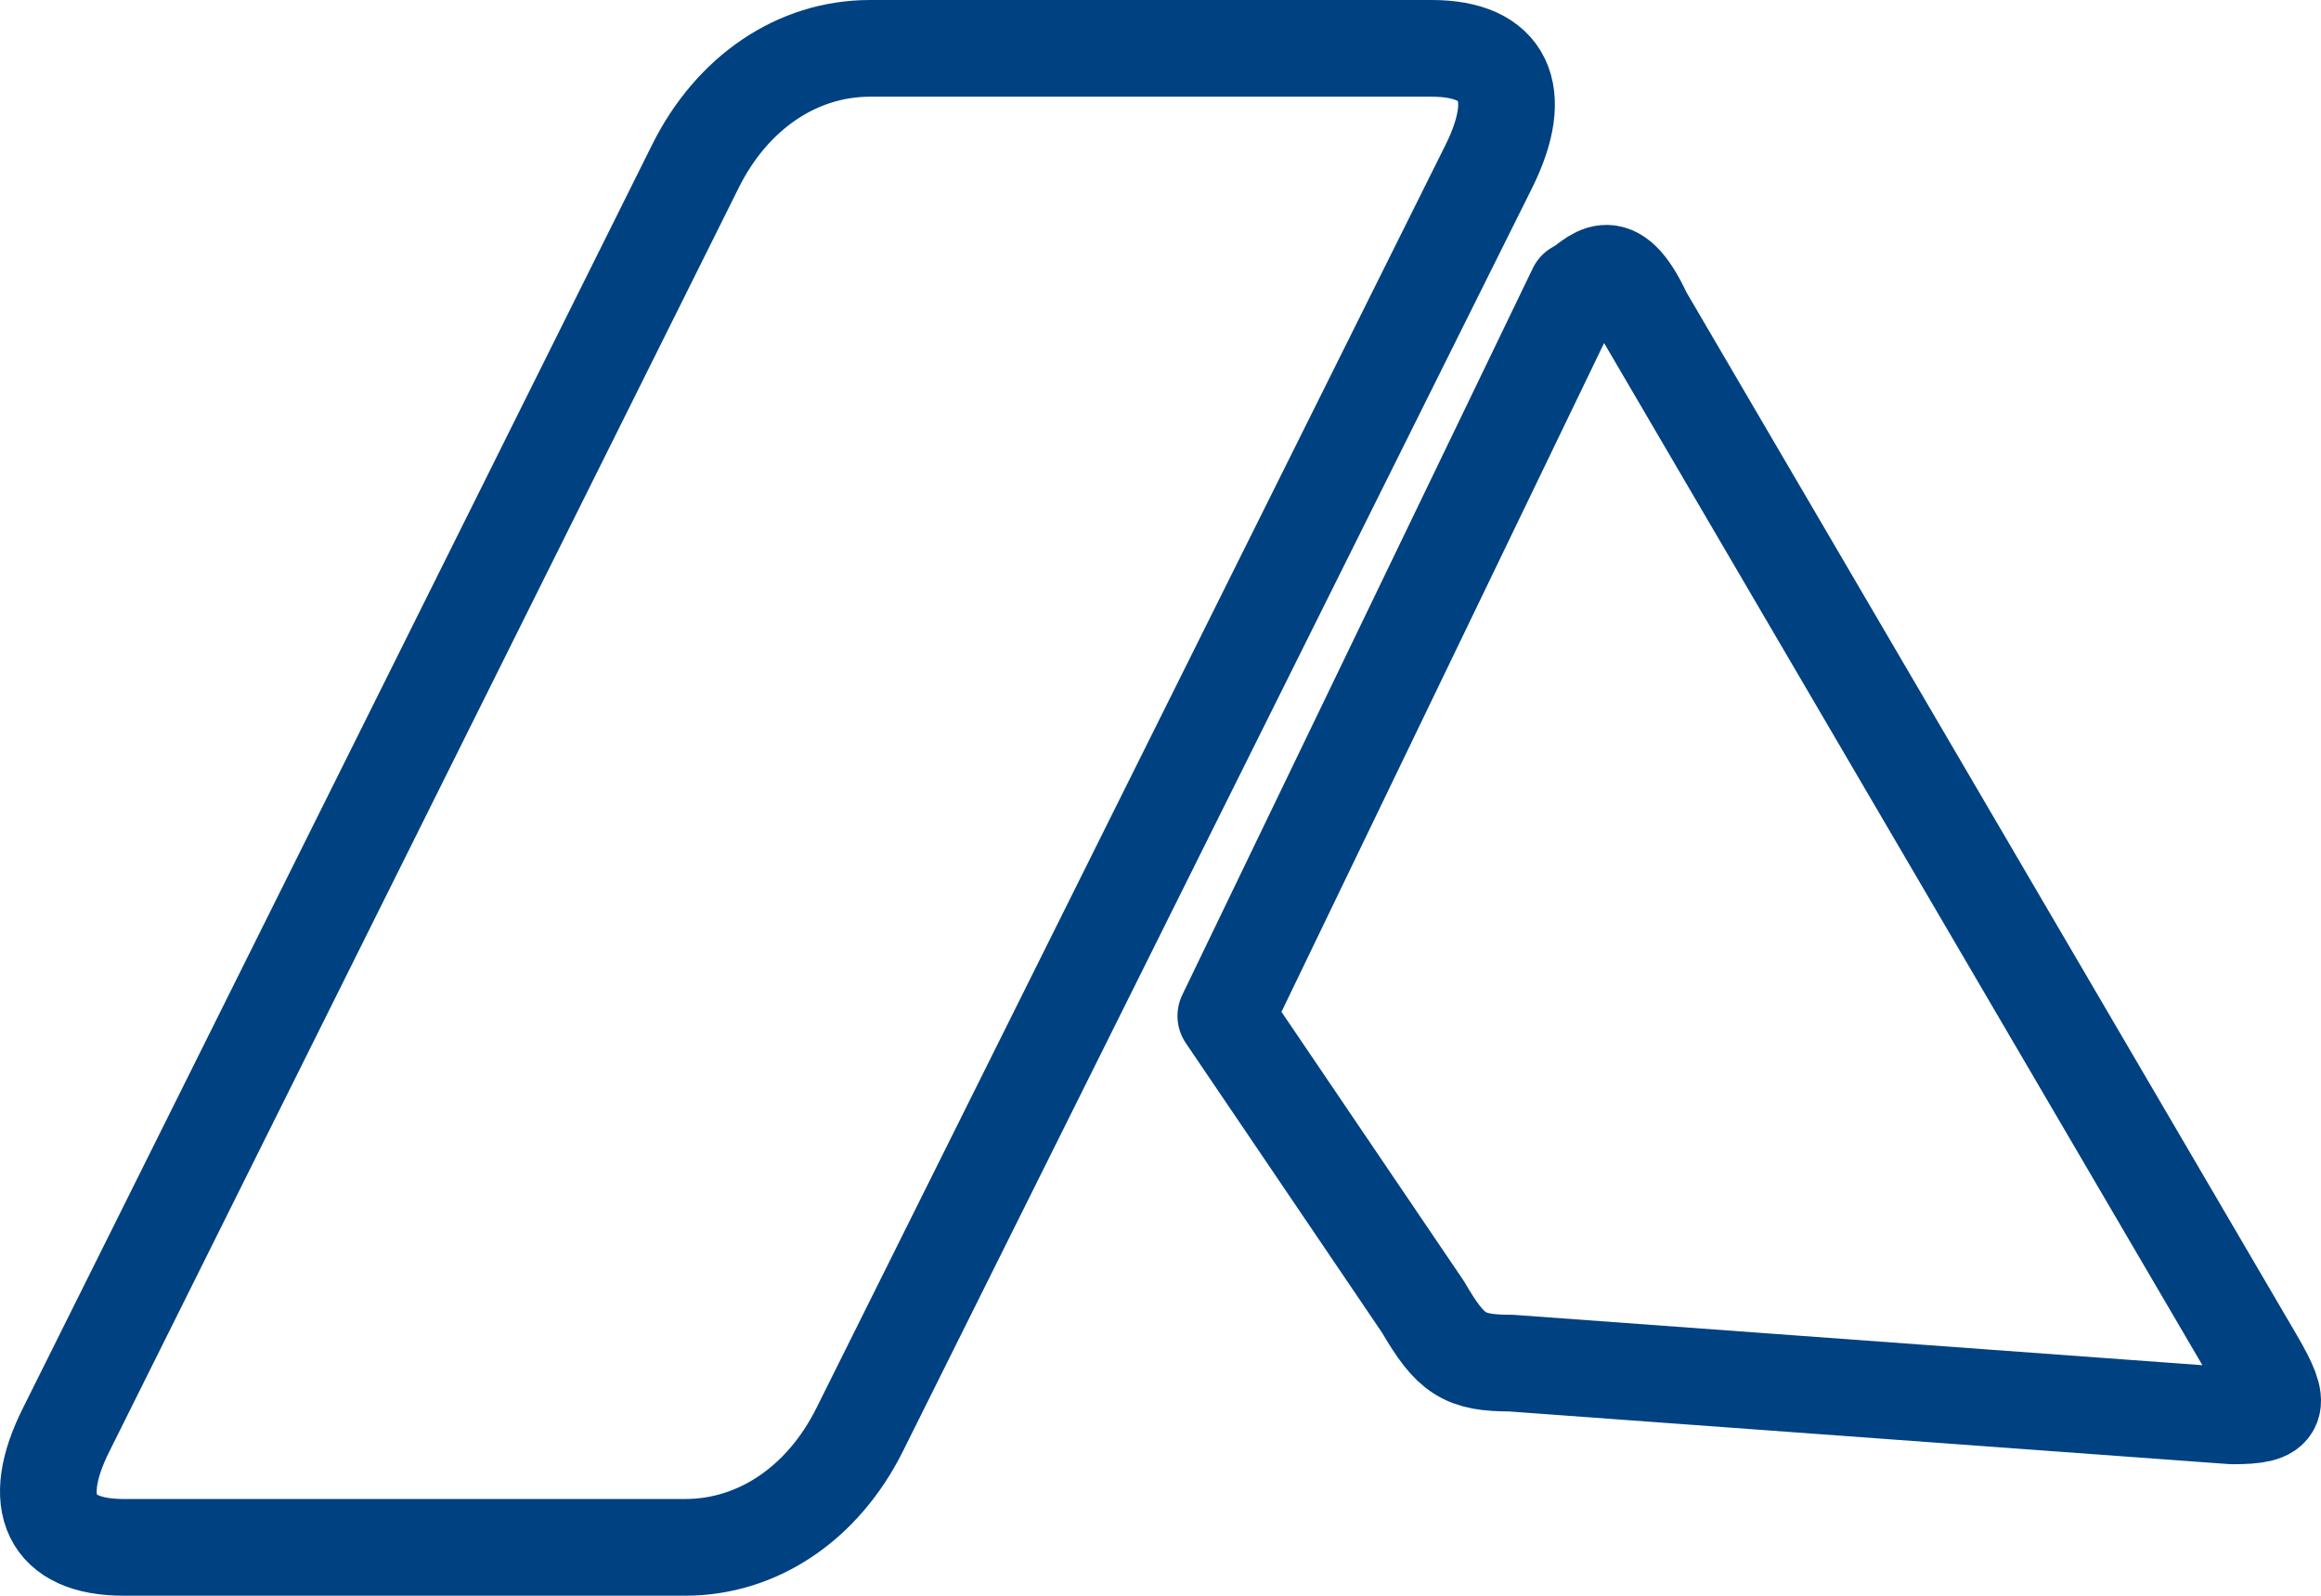
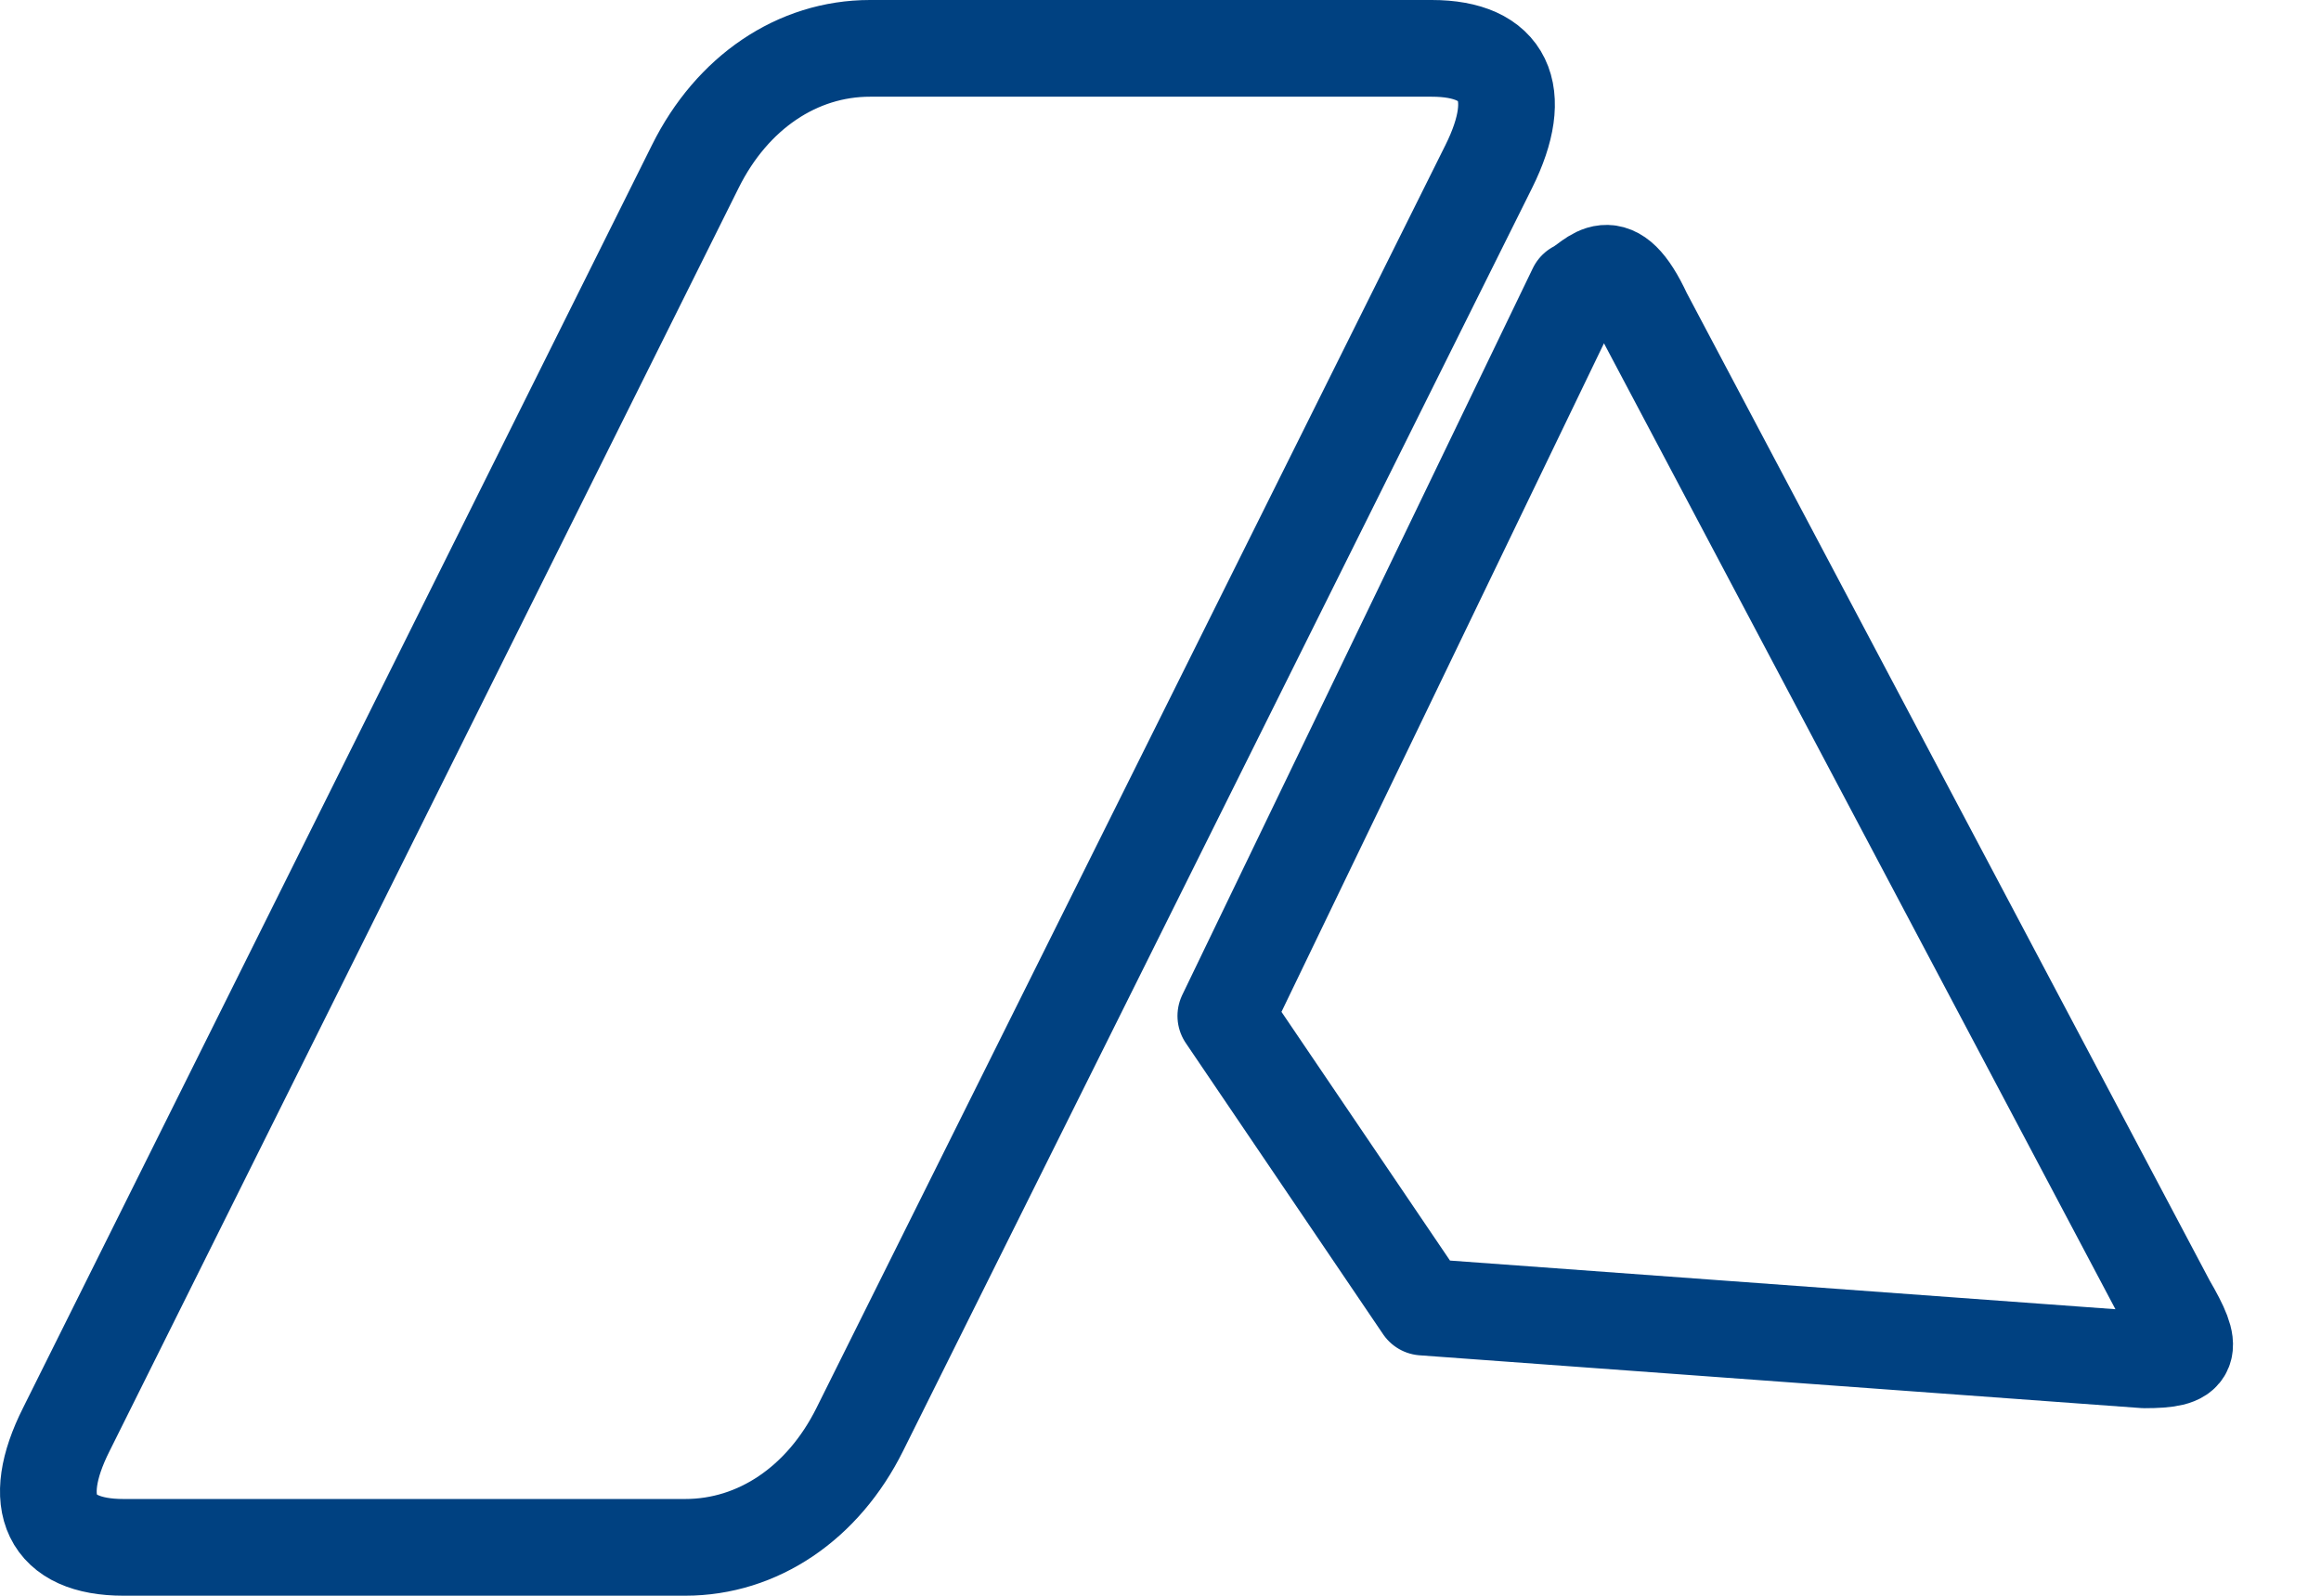
<svg xmlns="http://www.w3.org/2000/svg" version="1.1" id="Layer_1" x="0px" y="0px" width="48.002px" height="33px" viewBox="0 0 48.002 33" enable-background="new 0 0 48.002 33" xml:space="preserve">
  <g>
    <g>
      <g>
-         <path fill-rule="evenodd" clip-rule="evenodd" fill="none" stroke="#004181" stroke-width="2" stroke-linecap="round" stroke-linejoin="round" stroke-miterlimit="10" d="     M14.382,3.439L1.372,29.561C0.602,31.09,1.042,32,2.552,32h11.62c1.5,0,2.85-0.91,3.61-2.439l13.01-26.121     C31.552,1.91,31.112,1,29.612,1h-11.62C16.492,1,15.142,1.91,14.382,3.439z M25.352,21.01l4.08,6.021     c0.57,0.979,0.851,1.159,1.82,1.159l14.92,1.091c0.97,0,1.04-0.181,0.47-1.16L33.992,6.51c-0.65-1.4-1.021-0.71-1.39-0.529     L25.352,21.01z" />
+         <path fill-rule="evenodd" clip-rule="evenodd" fill="none" stroke="#004181" stroke-width="2" stroke-linecap="round" stroke-linejoin="round" stroke-miterlimit="10" d="     M14.382,3.439L1.372,29.561C0.602,31.09,1.042,32,2.552,32h11.62c1.5,0,2.85-0.91,3.61-2.439l13.01-26.121     C31.552,1.91,31.112,1,29.612,1h-11.62C16.492,1,15.142,1.91,14.382,3.439z M25.352,21.01l4.08,6.021     l14.92,1.091c0.97,0,1.04-0.181,0.47-1.16L33.992,6.51c-0.65-1.4-1.021-0.71-1.39-0.529     L25.352,21.01z" />
      </g>
    </g>
  </g>
</svg>